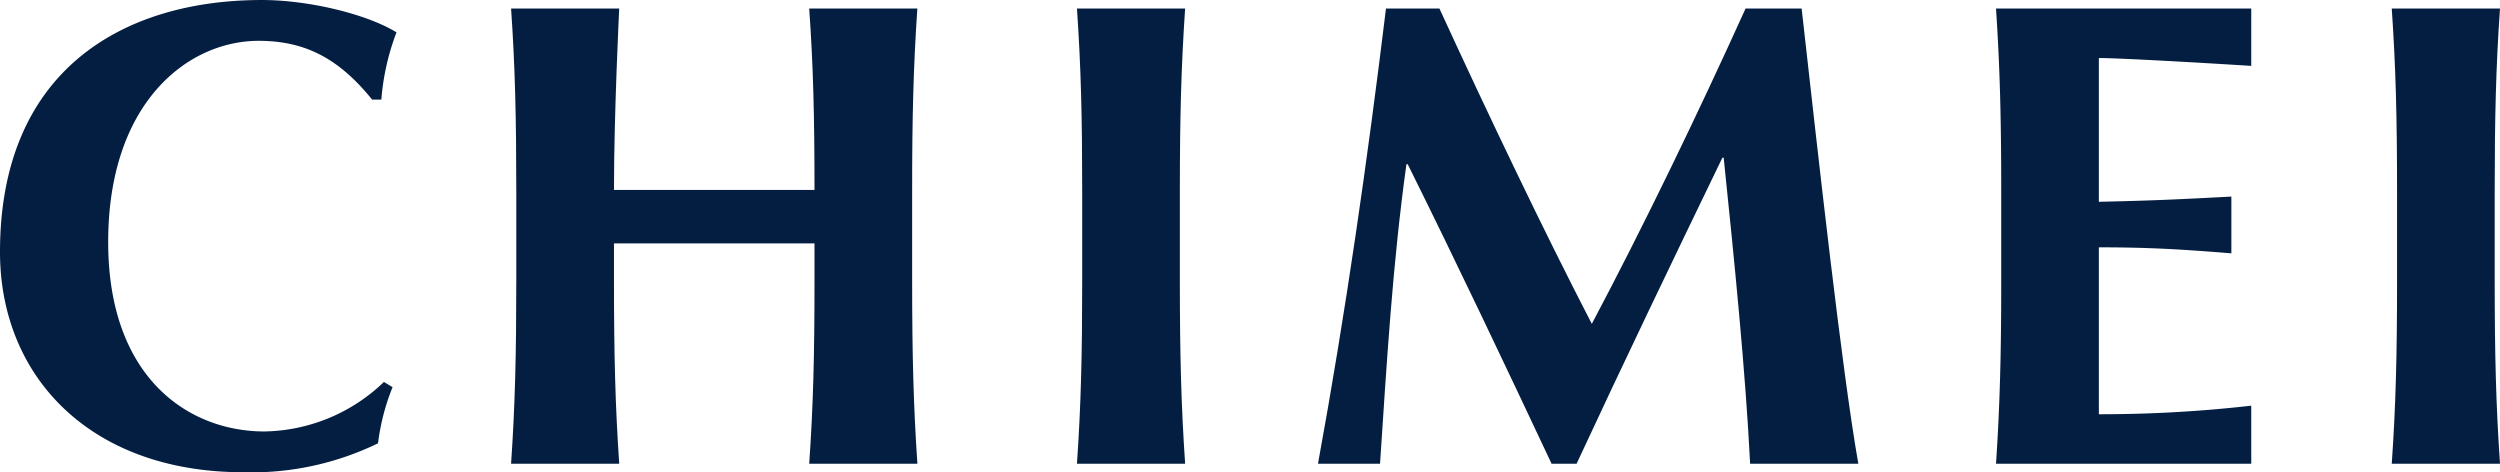
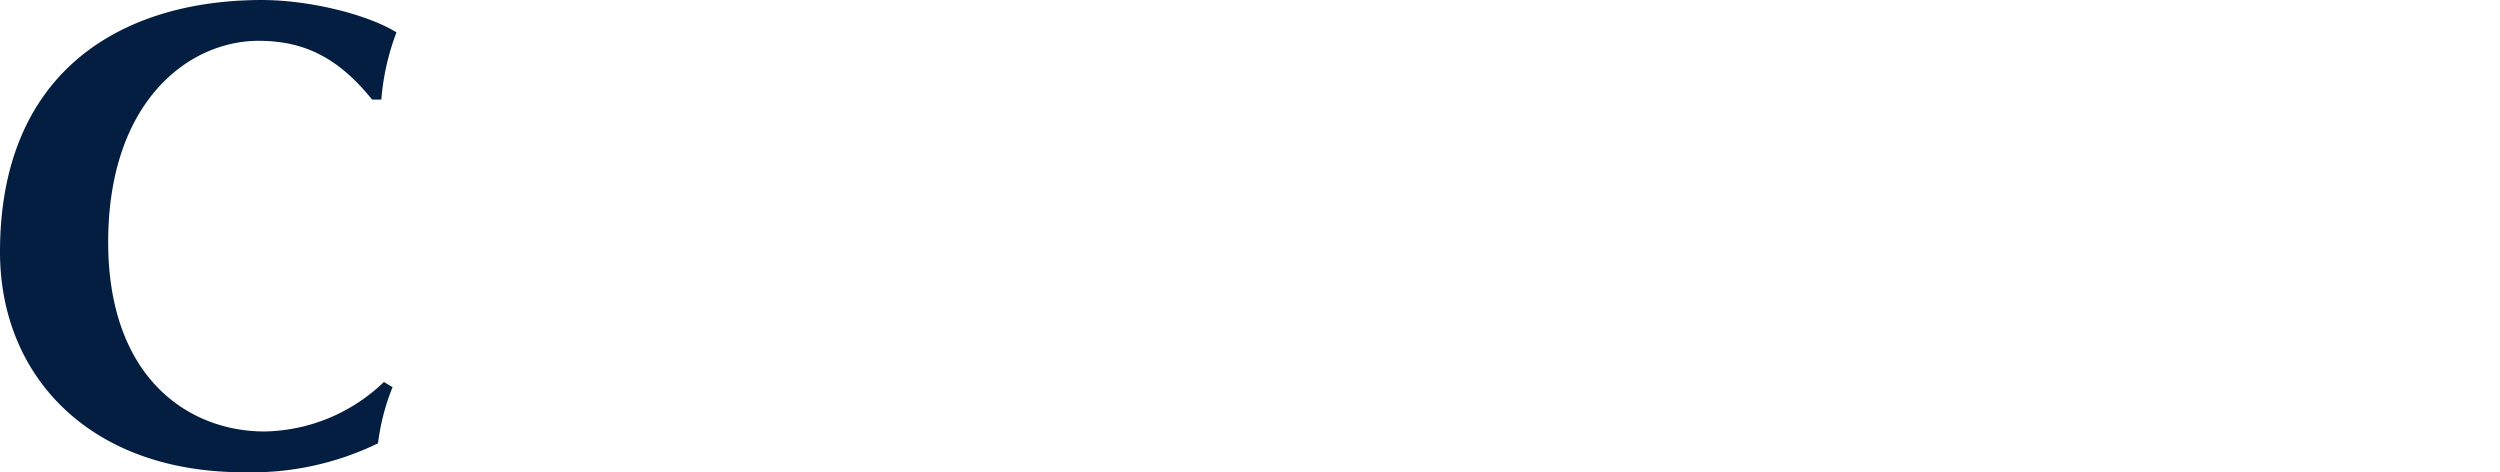
<svg xmlns="http://www.w3.org/2000/svg" width="200" height="37.779" viewBox="0 0 200 37.779">
  <g id="Group_19" data-name="Group 19" transform="translate(719.436 -369.708)">
-     <path id="Path_13" data-name="Path 13" d="M-646.048,370.39H-654.7c.325,4.59.424,8.658.424,14.515h-16.042c0-6.118.419-14.515.419-14.515h-8.651c.32,4.646.417,8.707.417,14.625v7.173c0,5.913-.1,9.974-.417,14.619h8.651c-.315-4.645-.419-8.706-.419-14.619V389.18h16.042v3.008c0,5.913-.1,9.974-.424,14.619h8.656c-.315-4.645-.42-8.706-.42-14.619v-7.173C-646.468,379.1-646.363,375.036-646.048,370.39Z" fill="#041e42" />
    <path id="Path_14" data-name="Path 14" d="M-698.747,372.974c3.748,0,6.437,1.433,9.079,4.7h.739a19.351,19.351,0,0,1,1.213-5.379c-2.427-1.484-7.071-2.586-10.766-2.586-11.085,0-20.954,5.589-20.954,20.157,0,9.979,7.232,17.622,19.475,17.622a23.141,23.141,0,0,0,10.768-2.317,17.618,17.618,0,0,1,1.163-4.49l-.692-.417a14.093,14.093,0,0,1-9.553,3.961c-6.066,0-12.506-4.275-12.506-15.153C-710.781,377.883-704.387,372.974-698.747,372.974Z" fill="#041e42" />
-     <path id="Path_15" data-name="Path 15" d="M-633.279,406.807h8.653c-.315-4.645-.422-8.706-.422-14.619v-7.173c0-5.918.107-9.979.422-14.625h-8.653c.319,4.646.419,8.707.419,14.625v7.173C-632.86,398.1-632.96,402.162-633.279,406.807Z" fill="#041e42" />
-     <path id="Path_16" data-name="Path 16" d="M-519.86,385.015c0-5.918.1-9.979.424-14.625h-8.66c.319,4.646.424,8.707.424,14.625v7.173c0,5.913-.1,9.974-.424,14.619h8.66c-.319-4.645-.424-8.706-.424-14.619Z" fill="#041e42" />
-     <path id="Path_17" data-name="Path 17" d="M-559.338,385.015v7.173c0,5.913-.11,9.974-.417,14.619h20.418v-4.645a106.2,106.2,0,0,1-12.19.685V389.495c4,0,6.586.156,10.6.48v-4.541c-4.01.21-6.008.317-10.6.417v-11.5c1.58,0,8.178.371,12.19.629v-4.59h-20.418C-559.448,375.036-559.338,379.1-559.338,385.015Z" fill="#041e42" />
-     <path id="Path_18" data-name="Path 18" d="M-606.921,382.843h.1c3.963,7.975,7.761,15.992,11.512,23.964h2c3.8-8.177,7.707-16.308,11.667-24.488h.1c.848,8.18,1.752,17.152,2.116,24.488h8.657c-1.316-7.441-3.171-24.278-4.536-36.417h-4.485c-3.8,8.392-8.135,17.367-12.3,25.225-3.853-7.439-8.336-16.833-12.192-25.225h-4.275c-1.48,12.139-3.217,24.274-5.44,36.417h4.965C-608.505,398.835-608.03,390.818-606.921,382.843Z" fill="#041e42" />
  </g>
</svg>